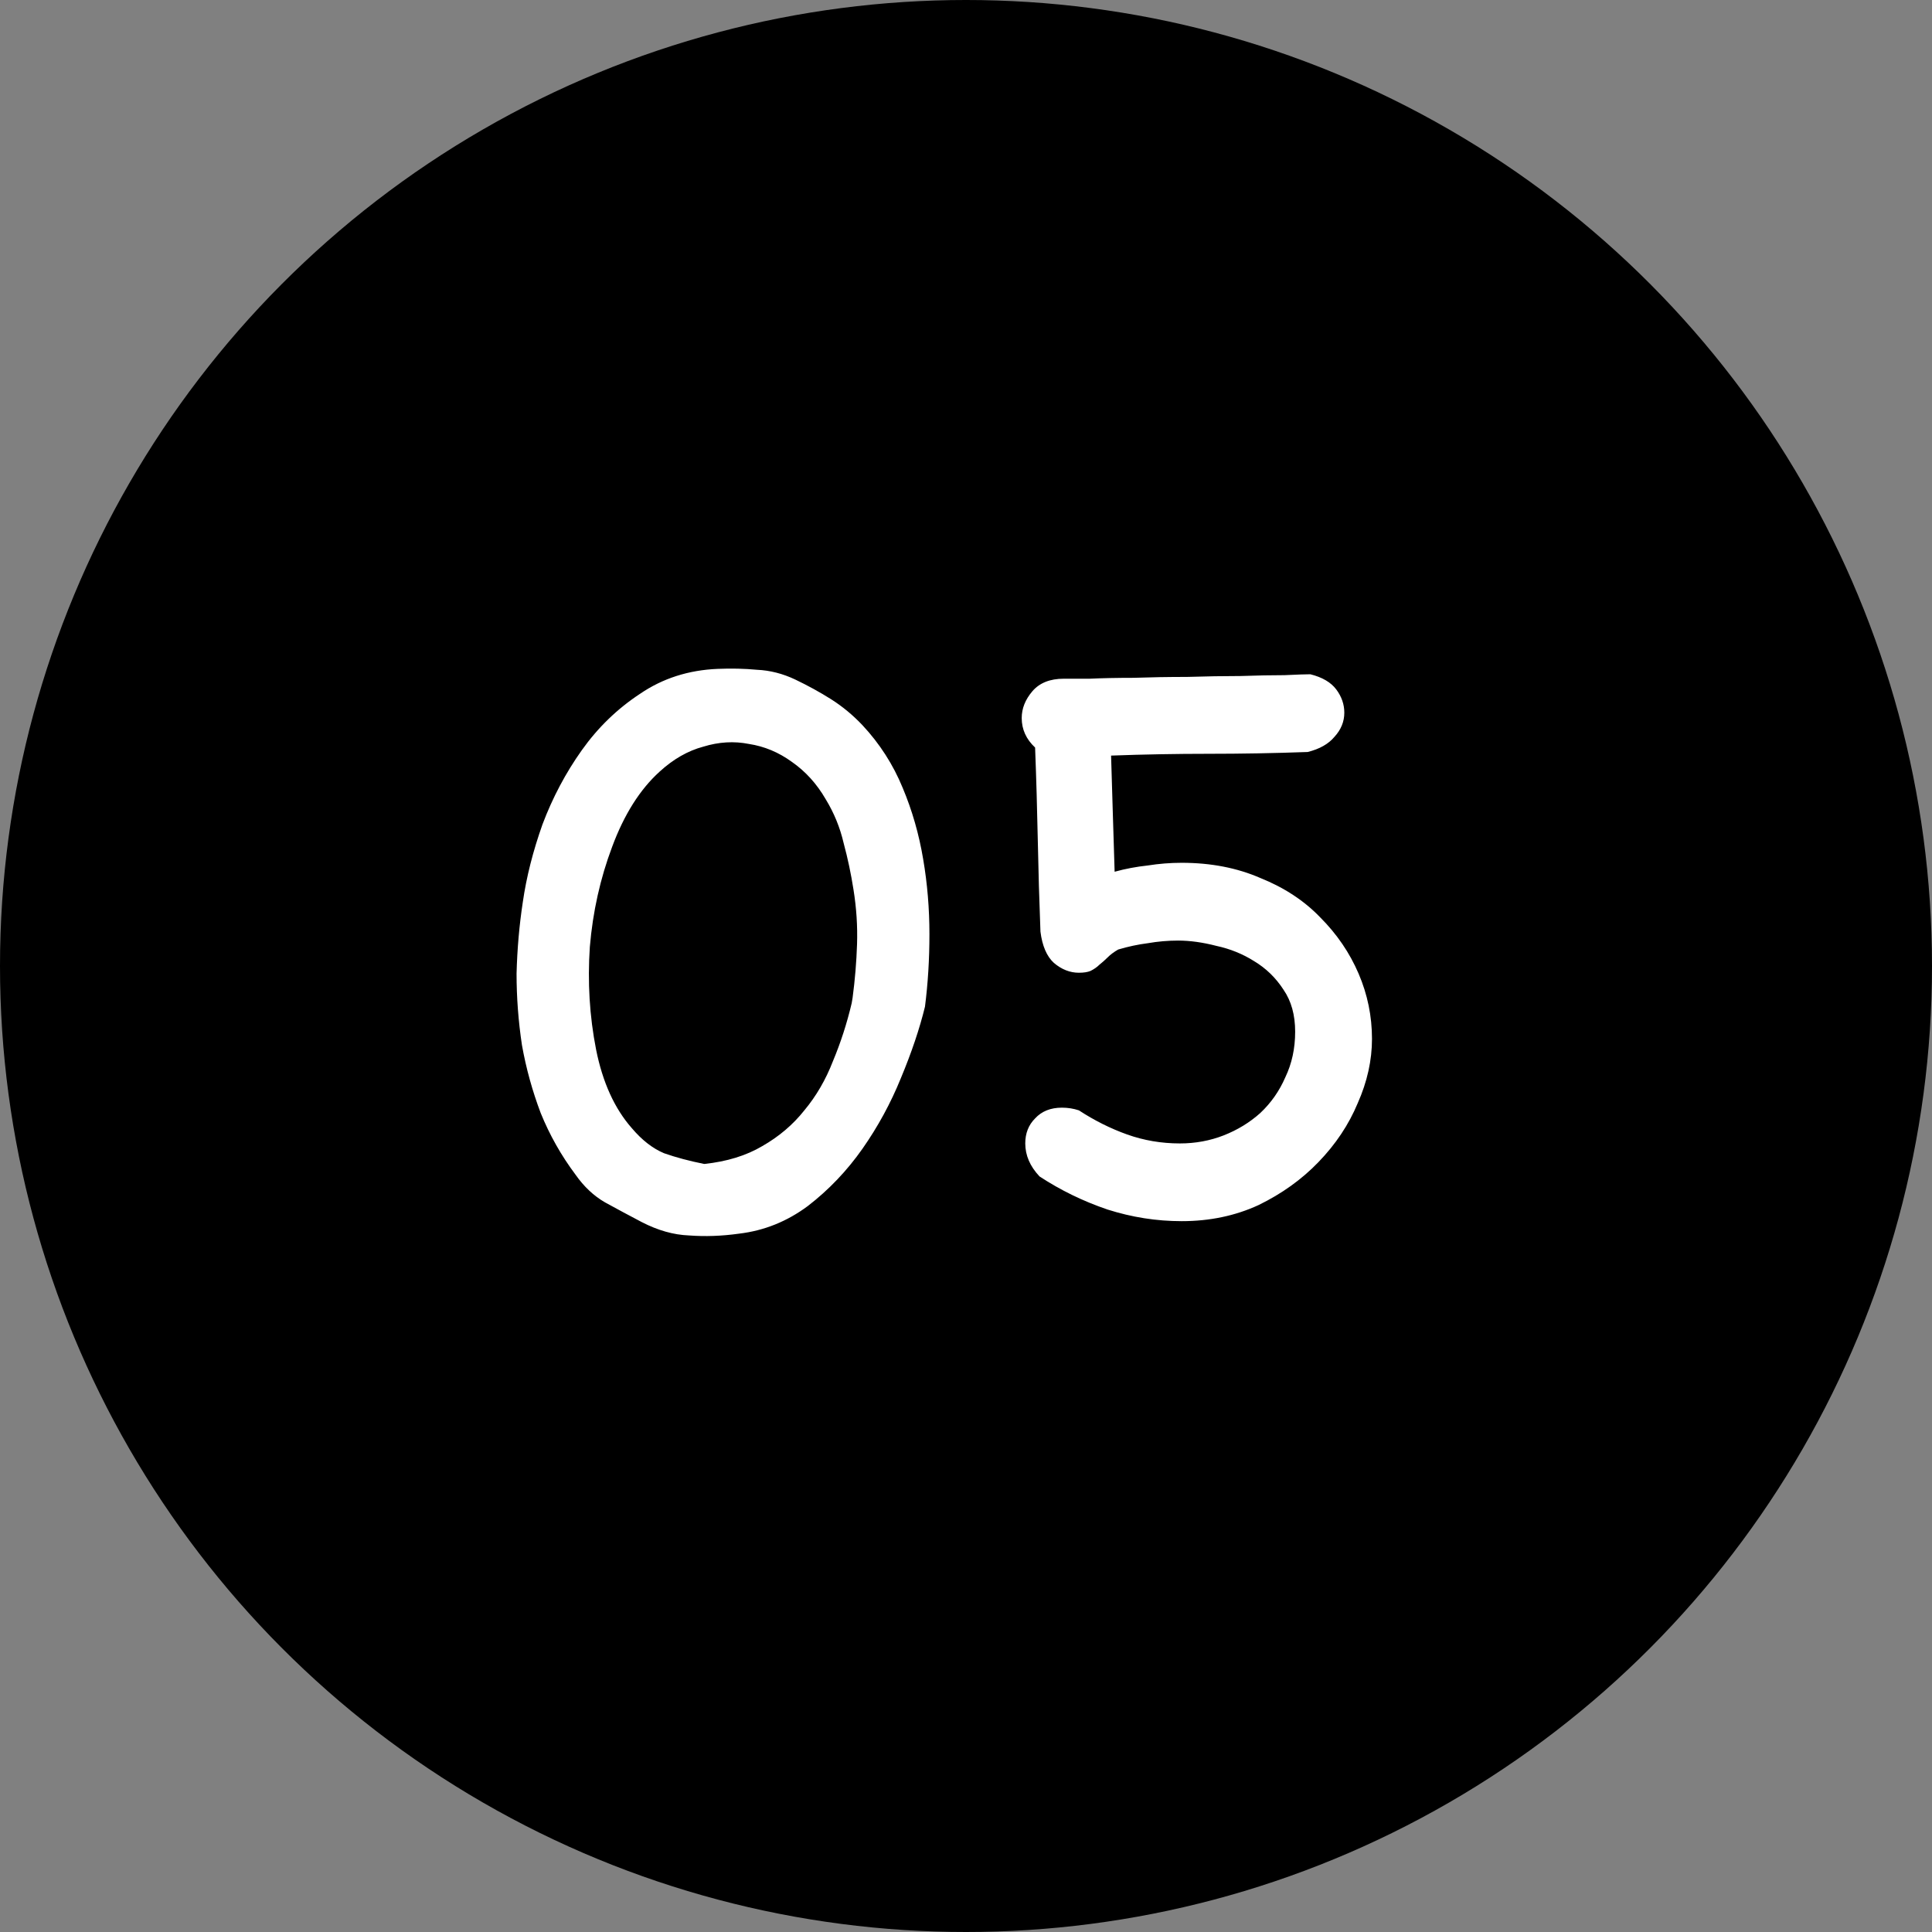
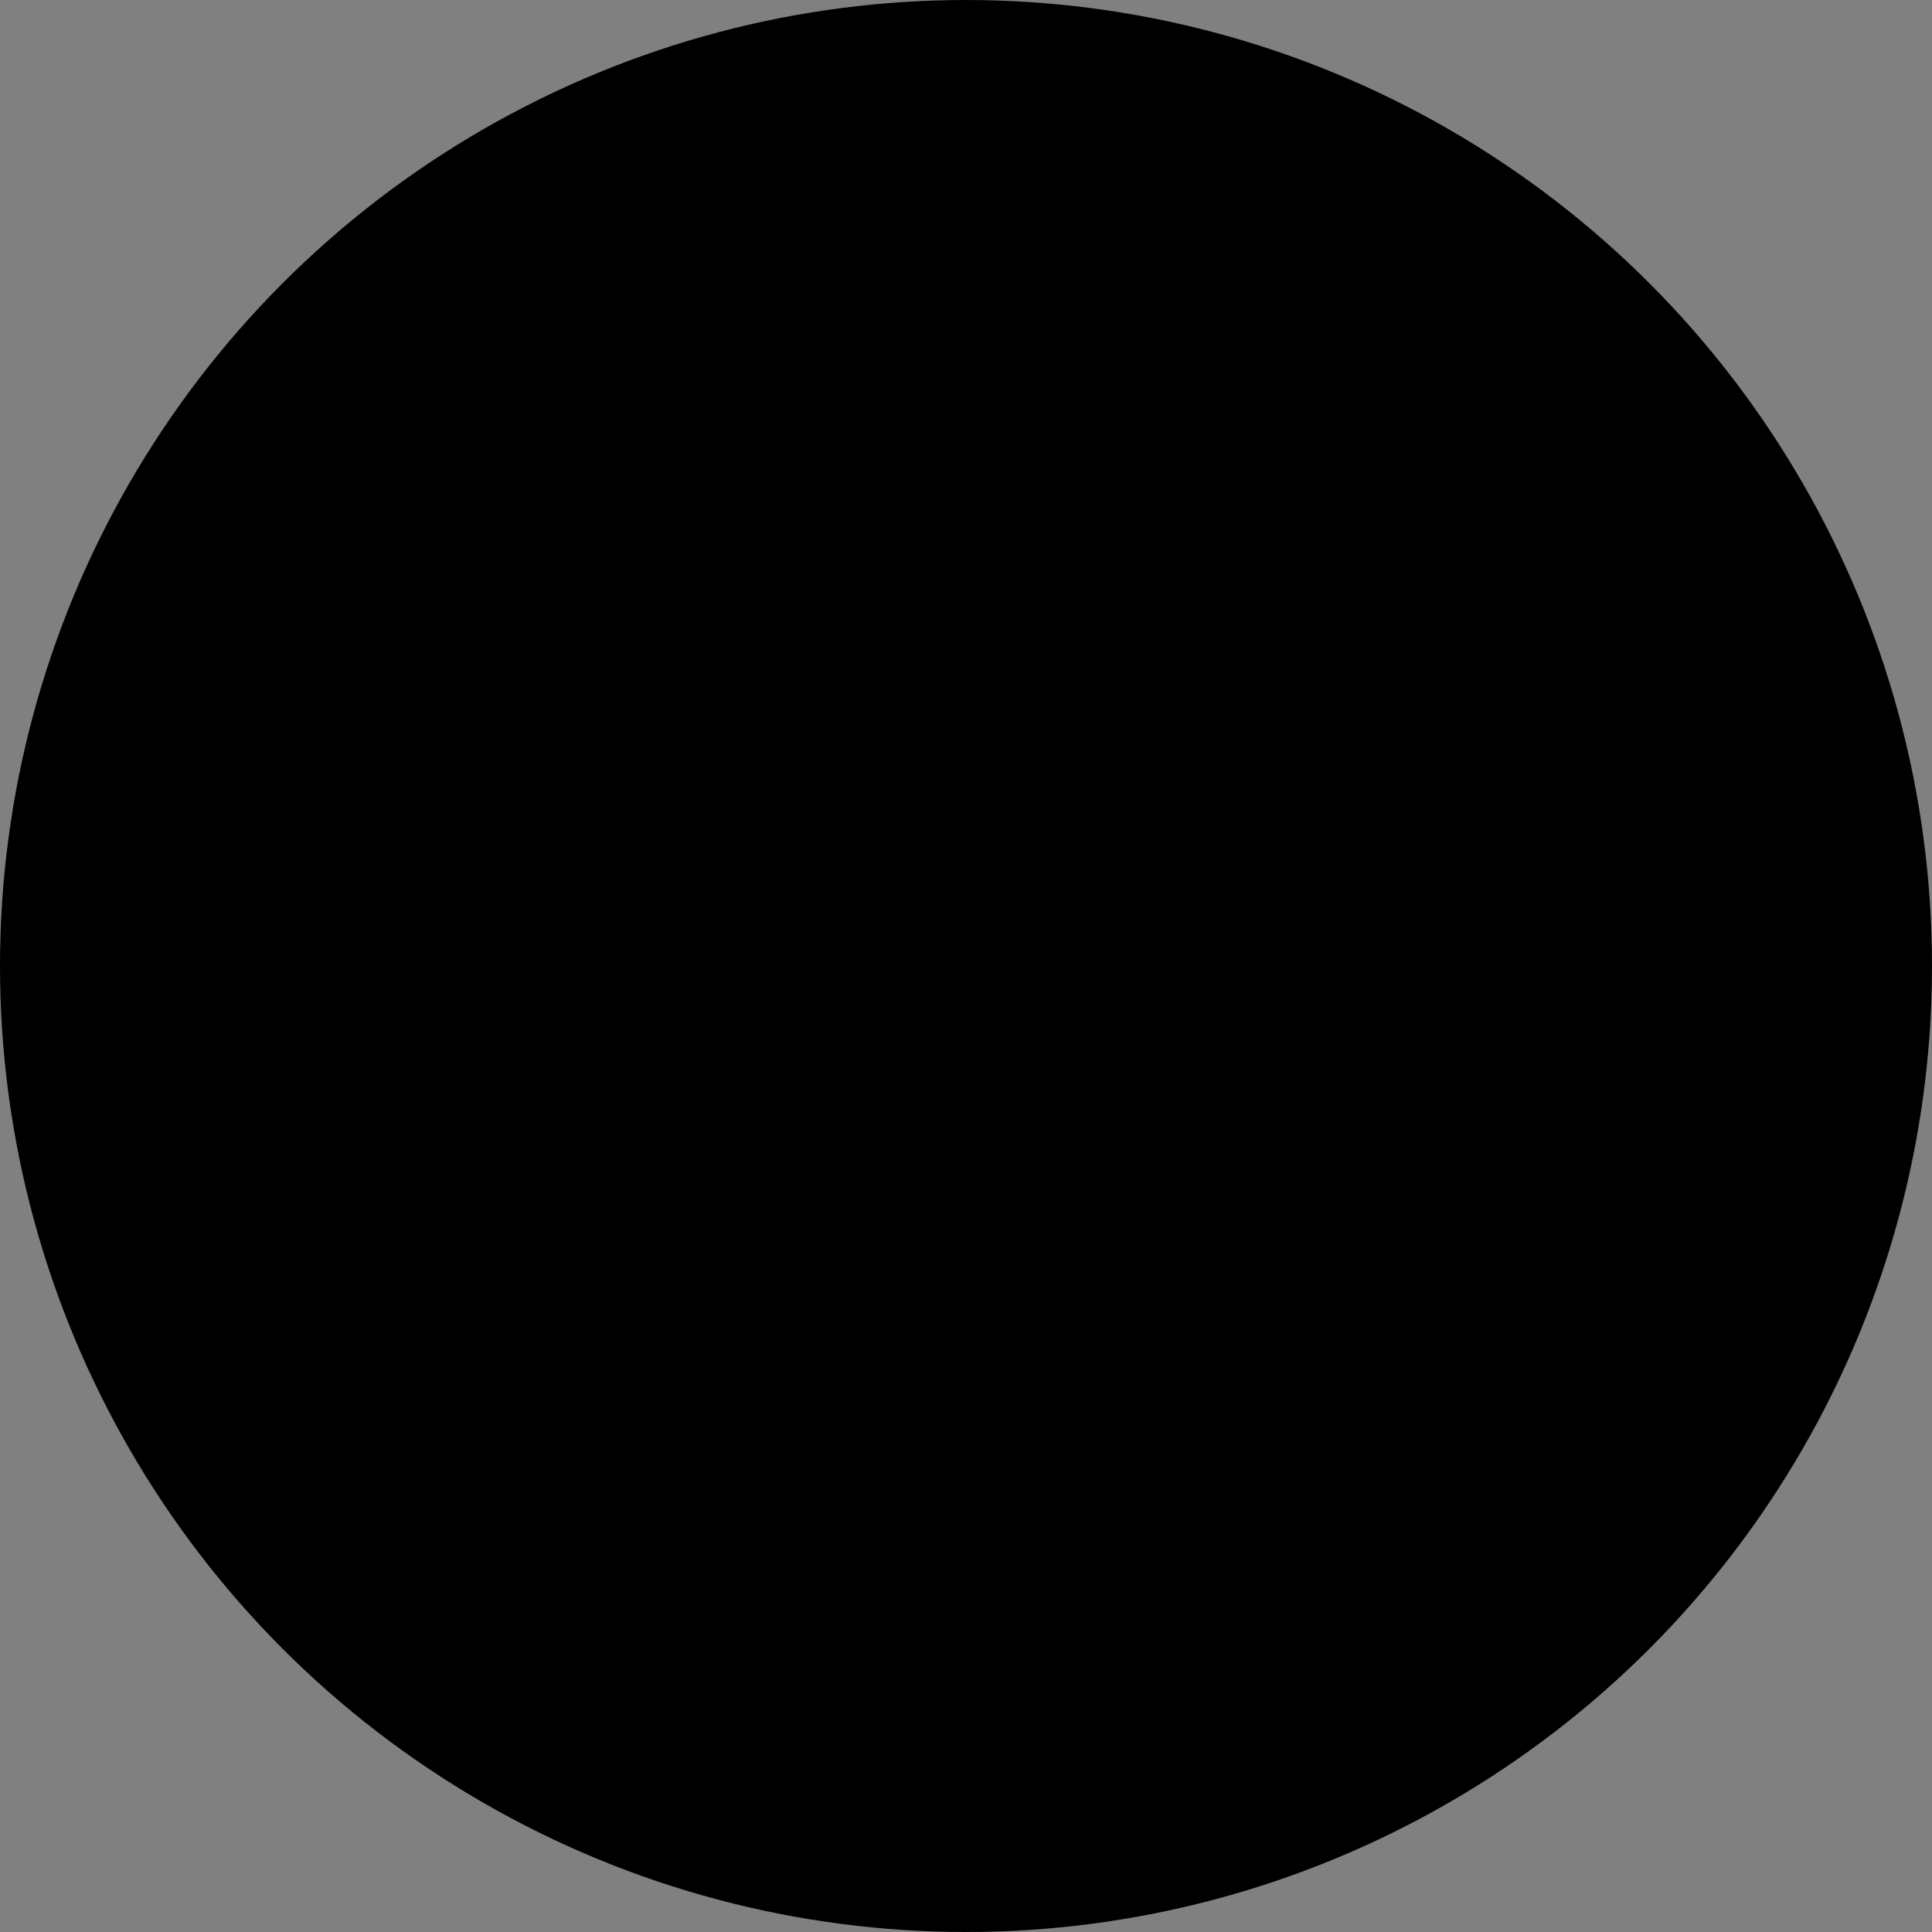
<svg xmlns="http://www.w3.org/2000/svg" width="43" height="43" viewBox="0 0 43 43" fill="none">
  <rect x="0" y="0" width="43" height="43" fill="#808080" stroke="none" />
  <circle cx="21.5" cy="21.5" r="21.5" fill="black" />
-   <path d="M18.976 22.207C19.029 21.809 19.062 21.411 19.075 21.013C19.088 20.616 19.062 20.211 18.996 19.8C18.942 19.455 18.87 19.11 18.777 18.766C18.697 18.421 18.565 18.096 18.379 17.791C18.18 17.446 17.928 17.168 17.623 16.956C17.331 16.744 17.013 16.611 16.669 16.558C16.337 16.492 15.999 16.512 15.654 16.618C15.309 16.71 14.985 16.896 14.68 17.175C14.242 17.572 13.891 18.129 13.625 18.845C13.36 19.548 13.194 20.291 13.128 21.073C13.075 21.855 13.121 22.618 13.267 23.36C13.413 24.09 13.678 24.673 14.063 25.11C14.288 25.376 14.527 25.561 14.779 25.667C15.044 25.76 15.342 25.84 15.674 25.906C16.178 25.853 16.609 25.72 16.967 25.508C17.338 25.296 17.65 25.031 17.902 24.713C18.167 24.395 18.379 24.03 18.538 23.619C18.71 23.208 18.85 22.777 18.956 22.326L18.976 22.207ZM20.587 22.405C20.467 22.896 20.288 23.427 20.05 23.997C19.824 24.554 19.539 25.077 19.195 25.568C18.85 26.059 18.445 26.483 17.981 26.841C17.517 27.186 17.007 27.391 16.45 27.457C16.065 27.511 15.694 27.524 15.336 27.497C14.991 27.484 14.64 27.384 14.282 27.199C14.003 27.053 13.732 26.907 13.466 26.761C13.214 26.616 12.996 26.41 12.81 26.145C12.492 25.72 12.233 25.263 12.034 24.772C11.849 24.282 11.709 23.778 11.617 23.261C11.537 22.73 11.497 22.2 11.497 21.67C11.511 21.126 11.557 20.596 11.636 20.078C11.716 19.521 11.862 18.945 12.074 18.348C12.299 17.751 12.591 17.201 12.949 16.697C13.307 16.193 13.738 15.776 14.242 15.444C14.746 15.099 15.323 14.914 15.972 14.887C16.277 14.874 16.569 14.881 16.848 14.907C17.139 14.92 17.424 14.993 17.703 15.126C17.981 15.259 18.246 15.404 18.498 15.563C18.75 15.723 18.982 15.915 19.195 16.14C19.579 16.551 19.877 17.015 20.09 17.533C20.302 18.037 20.454 18.567 20.547 19.124C20.64 19.667 20.686 20.224 20.686 20.794C20.686 21.351 20.653 21.888 20.587 22.405ZM23.137 26.184C22.925 25.959 22.819 25.714 22.819 25.449C22.819 25.223 22.892 25.038 23.038 24.892C23.184 24.733 23.383 24.653 23.635 24.653C23.767 24.653 23.893 24.673 24.013 24.713C24.357 24.938 24.715 25.117 25.087 25.25C25.458 25.382 25.849 25.449 26.26 25.449C26.605 25.449 26.93 25.389 27.235 25.27C27.54 25.15 27.812 24.985 28.05 24.772C28.289 24.547 28.475 24.282 28.607 23.977C28.753 23.672 28.826 23.334 28.826 22.962C28.826 22.591 28.74 22.28 28.567 22.028C28.395 21.762 28.176 21.55 27.911 21.391C27.659 21.232 27.381 21.119 27.076 21.053C26.771 20.974 26.486 20.934 26.22 20.934C25.995 20.934 25.77 20.954 25.544 20.993C25.332 21.02 25.113 21.066 24.888 21.133C24.795 21.186 24.715 21.245 24.649 21.312C24.596 21.365 24.536 21.418 24.47 21.471C24.417 21.524 24.351 21.57 24.271 21.61C24.205 21.637 24.119 21.65 24.013 21.65C23.814 21.65 23.628 21.577 23.456 21.431C23.297 21.285 23.197 21.053 23.157 20.735C23.131 20.059 23.111 19.382 23.098 18.706C23.084 18.03 23.065 17.34 23.038 16.638C22.839 16.452 22.74 16.233 22.74 15.981C22.74 15.769 22.819 15.57 22.978 15.384C23.137 15.199 23.37 15.106 23.675 15.106C23.781 15.106 23.973 15.106 24.251 15.106C24.53 15.093 24.855 15.086 25.226 15.086C25.61 15.073 26.008 15.066 26.419 15.066C26.844 15.053 27.241 15.046 27.613 15.046C27.984 15.033 28.309 15.027 28.587 15.027C28.879 15.013 29.071 15.007 29.164 15.007C29.429 15.073 29.622 15.186 29.741 15.345C29.86 15.504 29.92 15.676 29.92 15.862C29.92 16.061 29.847 16.24 29.701 16.399C29.569 16.558 29.37 16.671 29.104 16.737C28.362 16.764 27.626 16.777 26.897 16.777C26.181 16.777 25.458 16.79 24.729 16.817C24.742 17.241 24.755 17.672 24.768 18.109C24.782 18.534 24.795 18.965 24.808 19.402C25.047 19.336 25.292 19.29 25.544 19.263C25.796 19.223 26.048 19.203 26.3 19.203C26.95 19.203 27.533 19.316 28.05 19.541C28.581 19.754 29.025 20.045 29.383 20.417C29.754 20.788 30.039 21.206 30.238 21.67C30.437 22.134 30.536 22.618 30.536 23.122C30.536 23.599 30.43 24.076 30.218 24.554C30.019 25.031 29.728 25.468 29.343 25.866C28.972 26.251 28.528 26.569 28.011 26.821C27.493 27.06 26.923 27.179 26.3 27.179C25.743 27.179 25.193 27.093 24.649 26.92C24.105 26.735 23.602 26.489 23.137 26.184Z" fill="white" />
</svg>